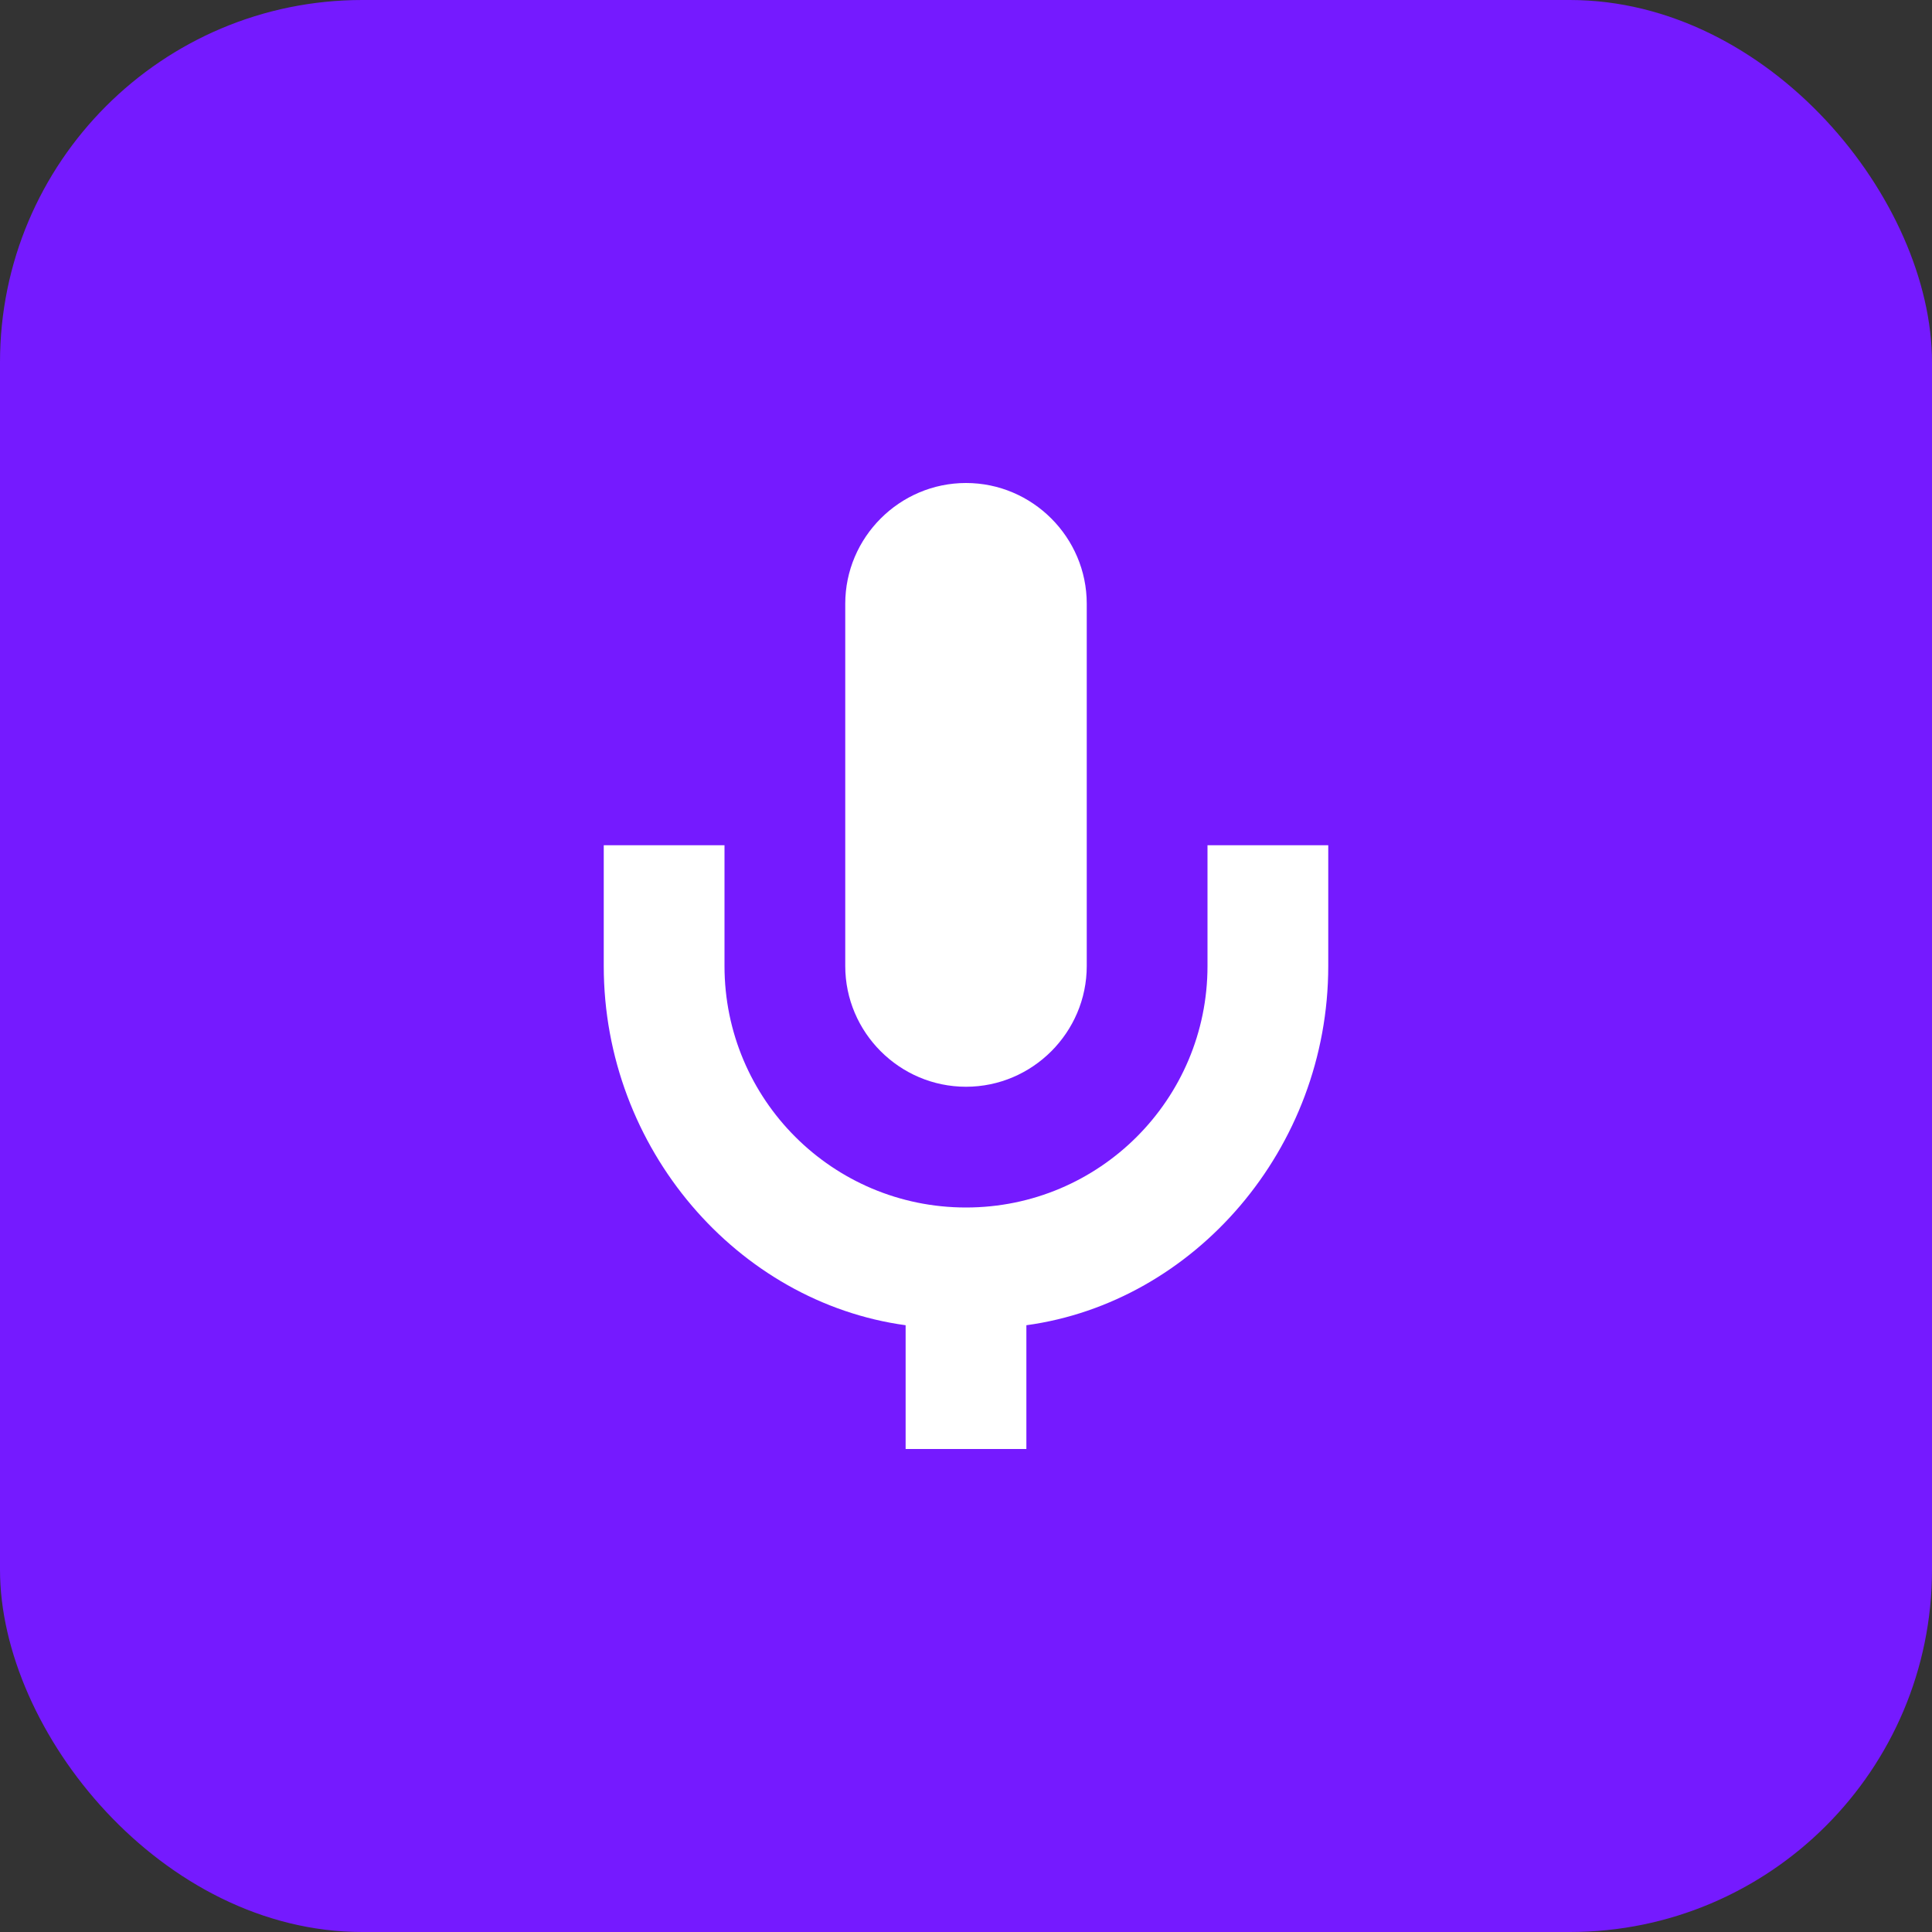
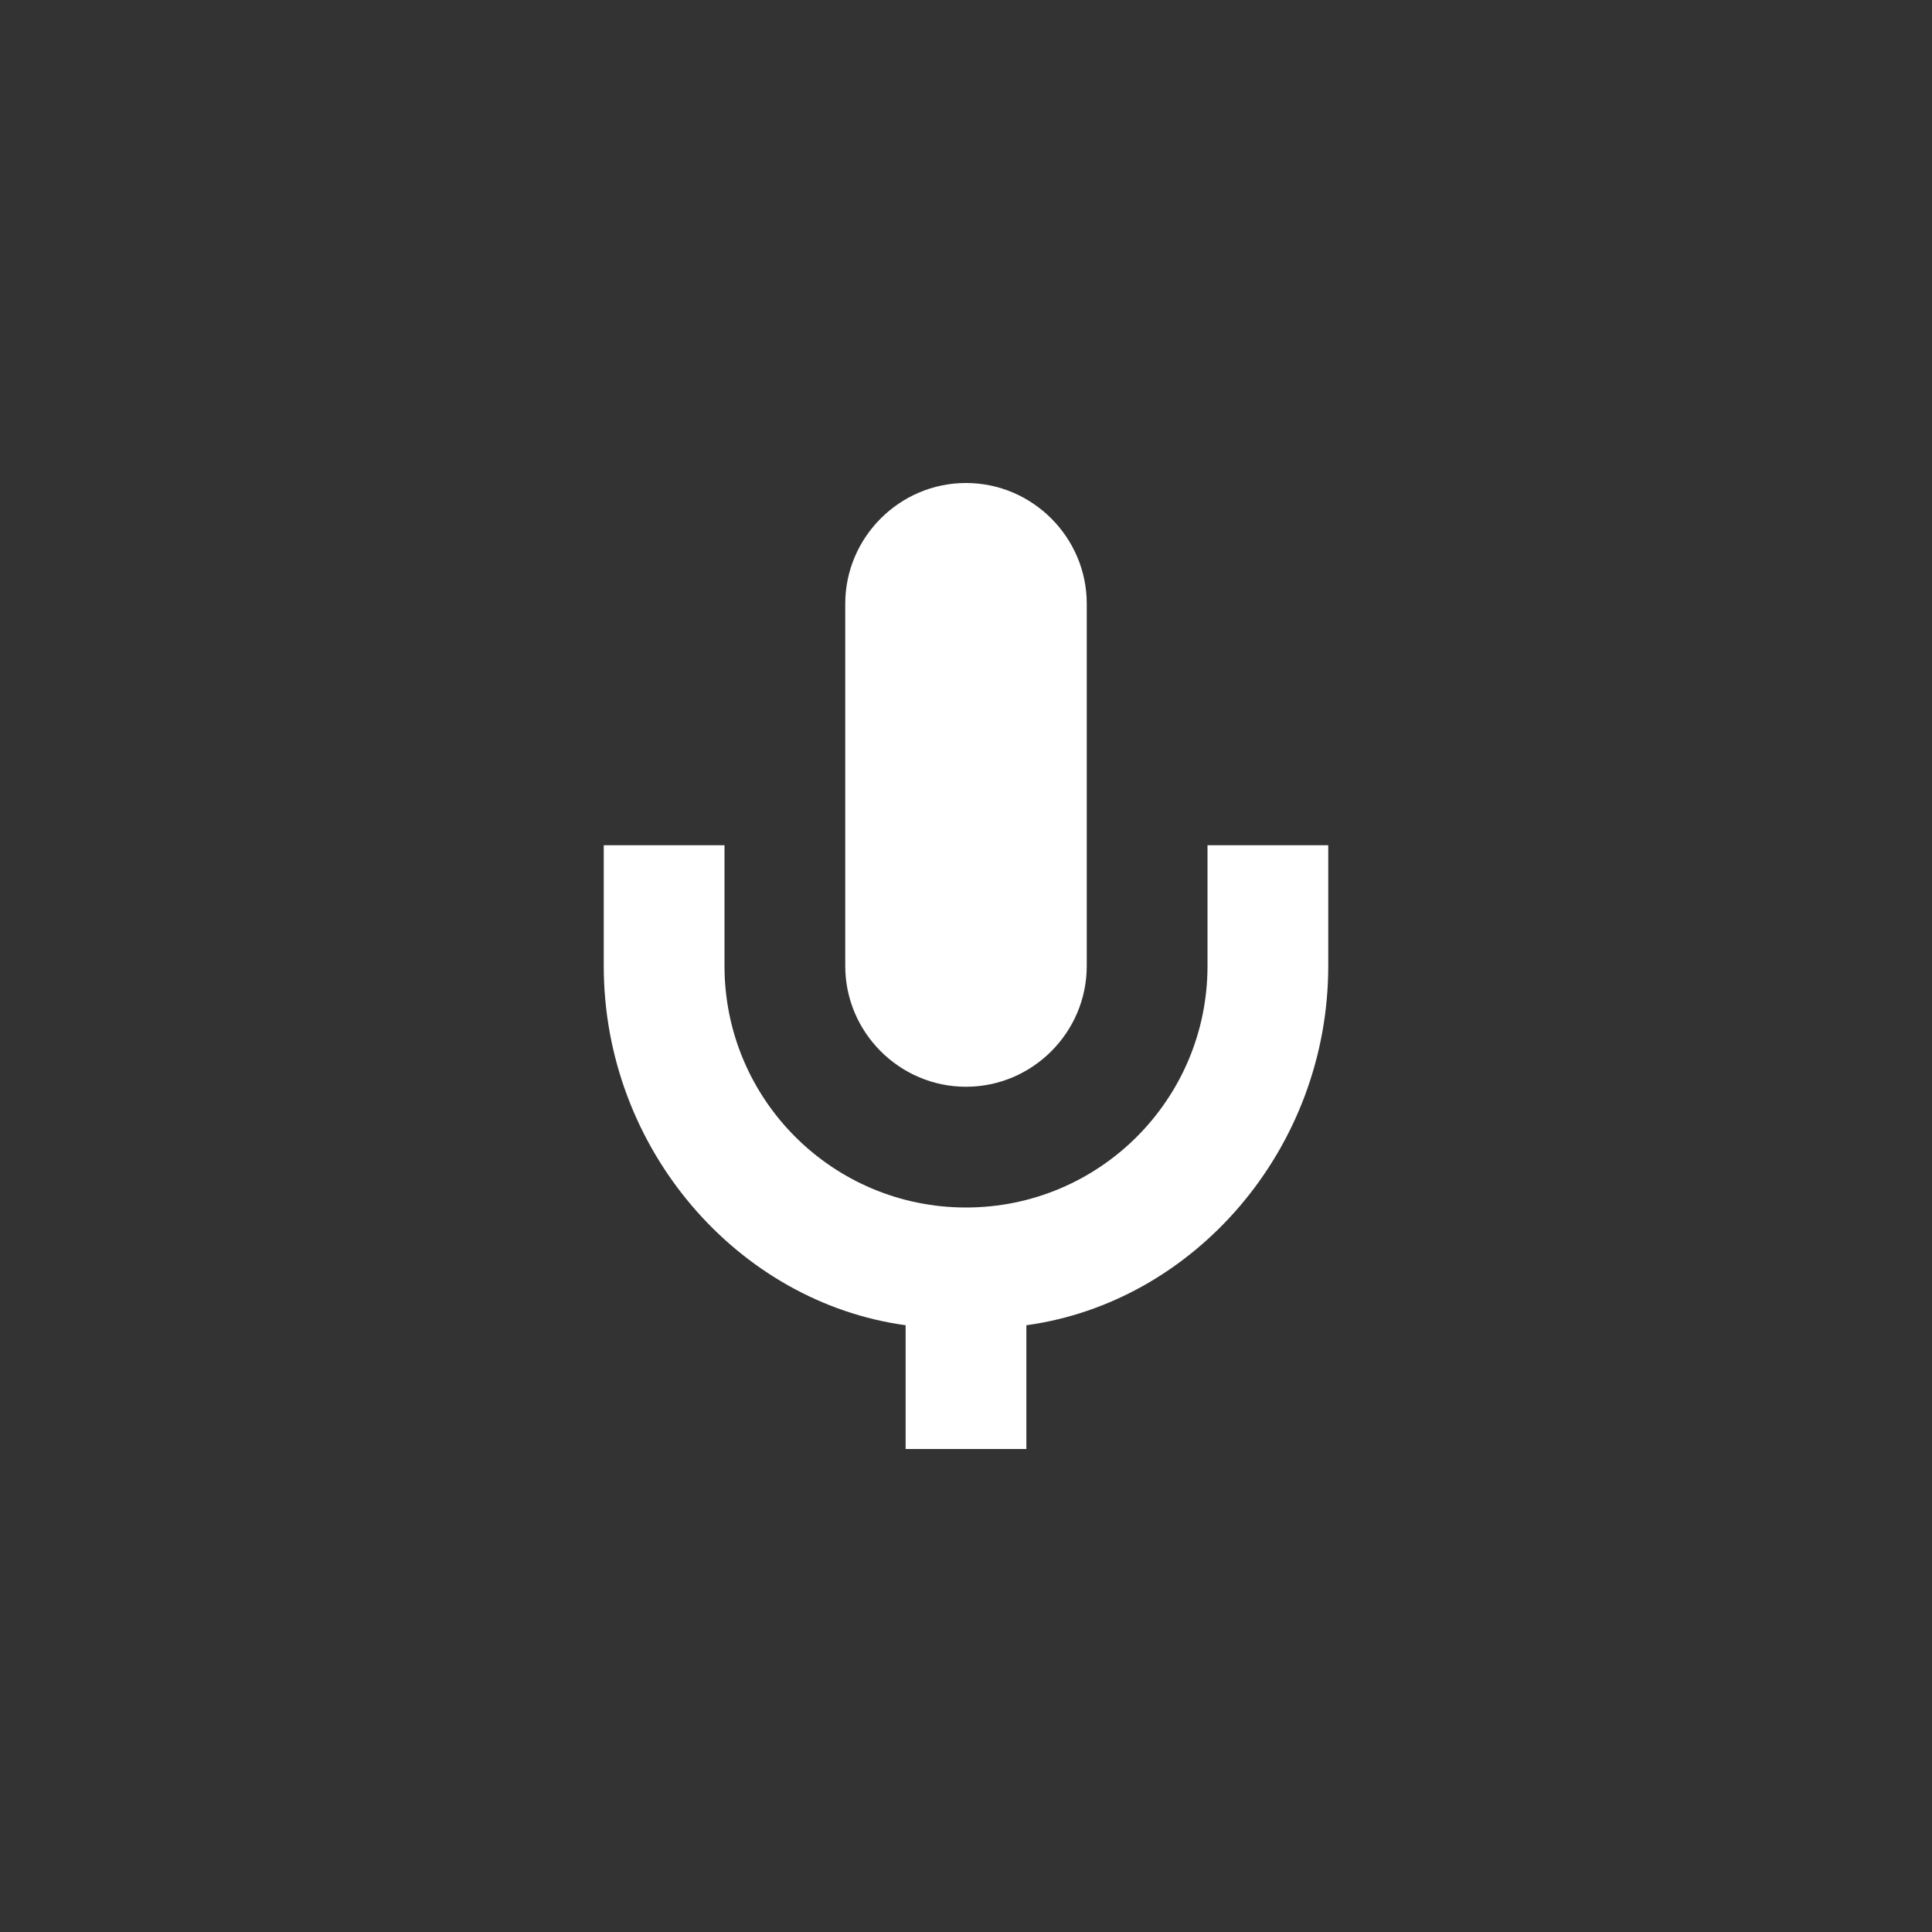
<svg xmlns="http://www.w3.org/2000/svg" width="32" height="32" viewBox="0 0 32 32" fill="none">
  <rect x="0" y="0" width="32" height="32" fill="#333333" stroke="none" />
-   <rect width="32" height="32" rx="6" fill="#751aff" />
  <path d="M16 8C14.9 8 14 8.9 14 10V16C14 17.1 14.9 18 16 18C17.1 18 18 17.1 18 16V10C18 8.9 17.1 8 16 8Z" fill="white" />
  <path d="M20 14V16C20 18.21 18.21 20 16 20C13.79 20 12 18.21 12 16V14H10V16C10 19.03 12.22 21.57 15 21.95V24H17V21.95C19.78 21.57 22 19.03 22 16V14H20Z" fill="white" />
</svg>